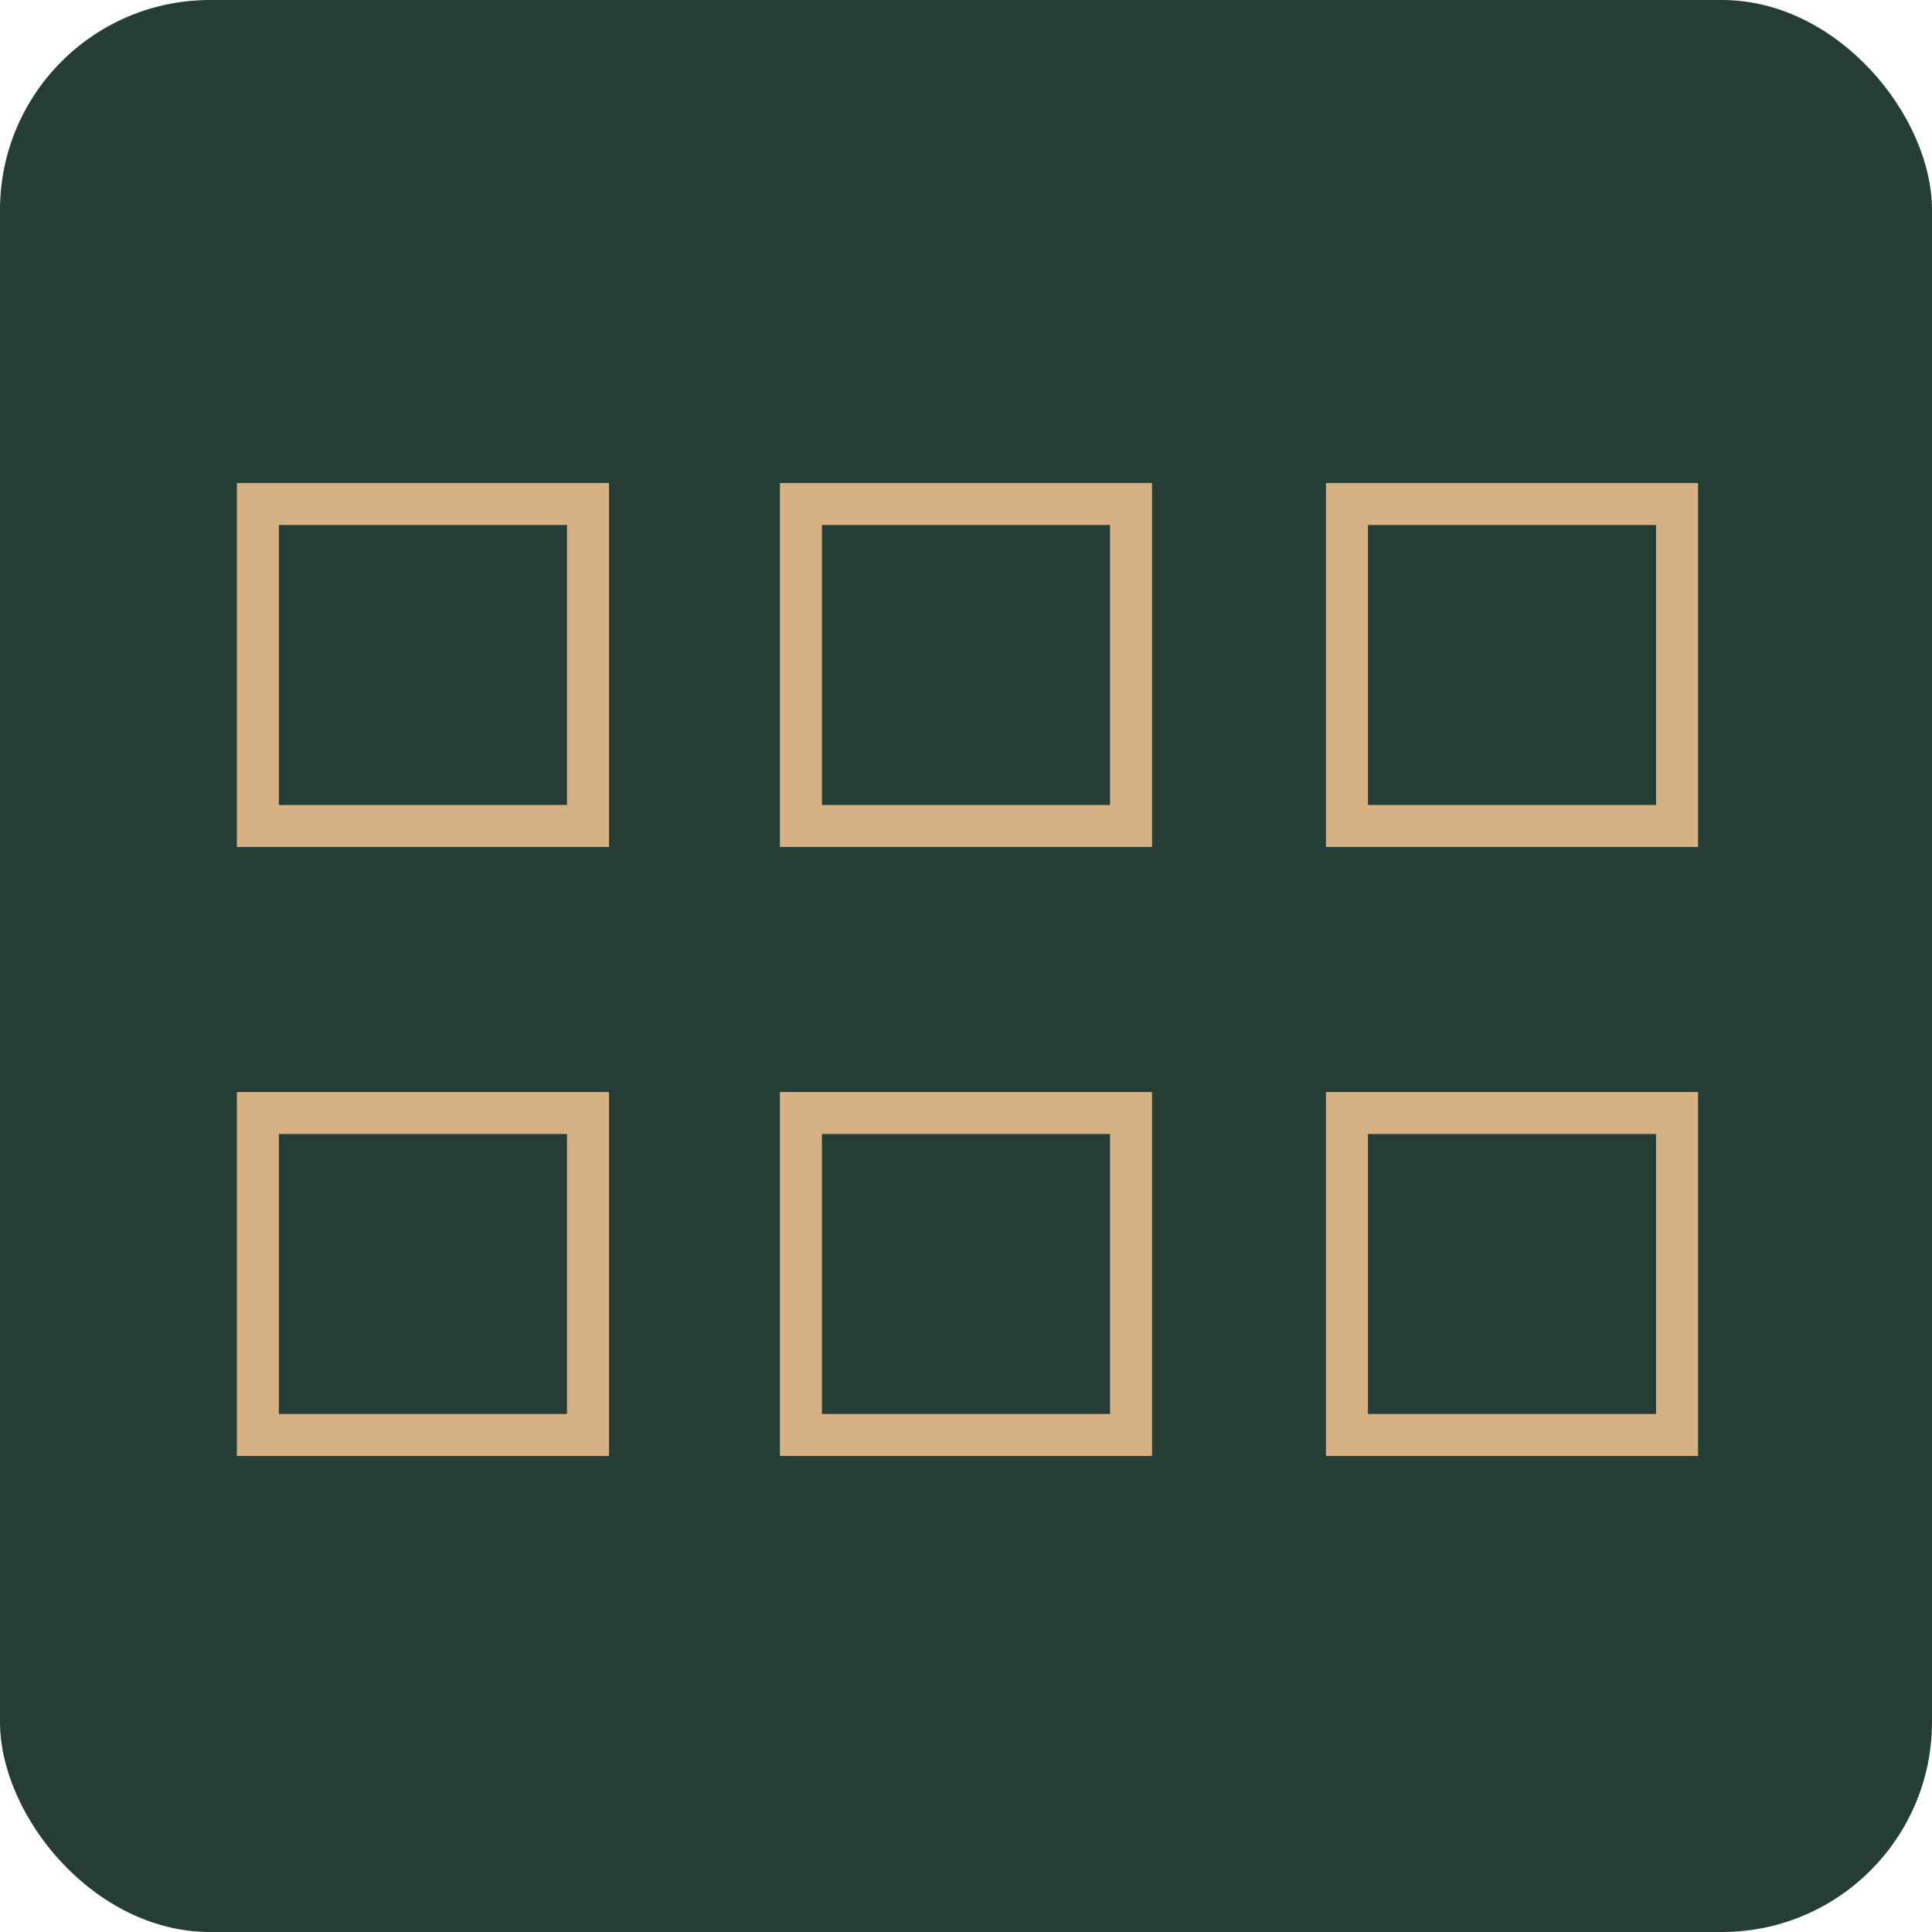
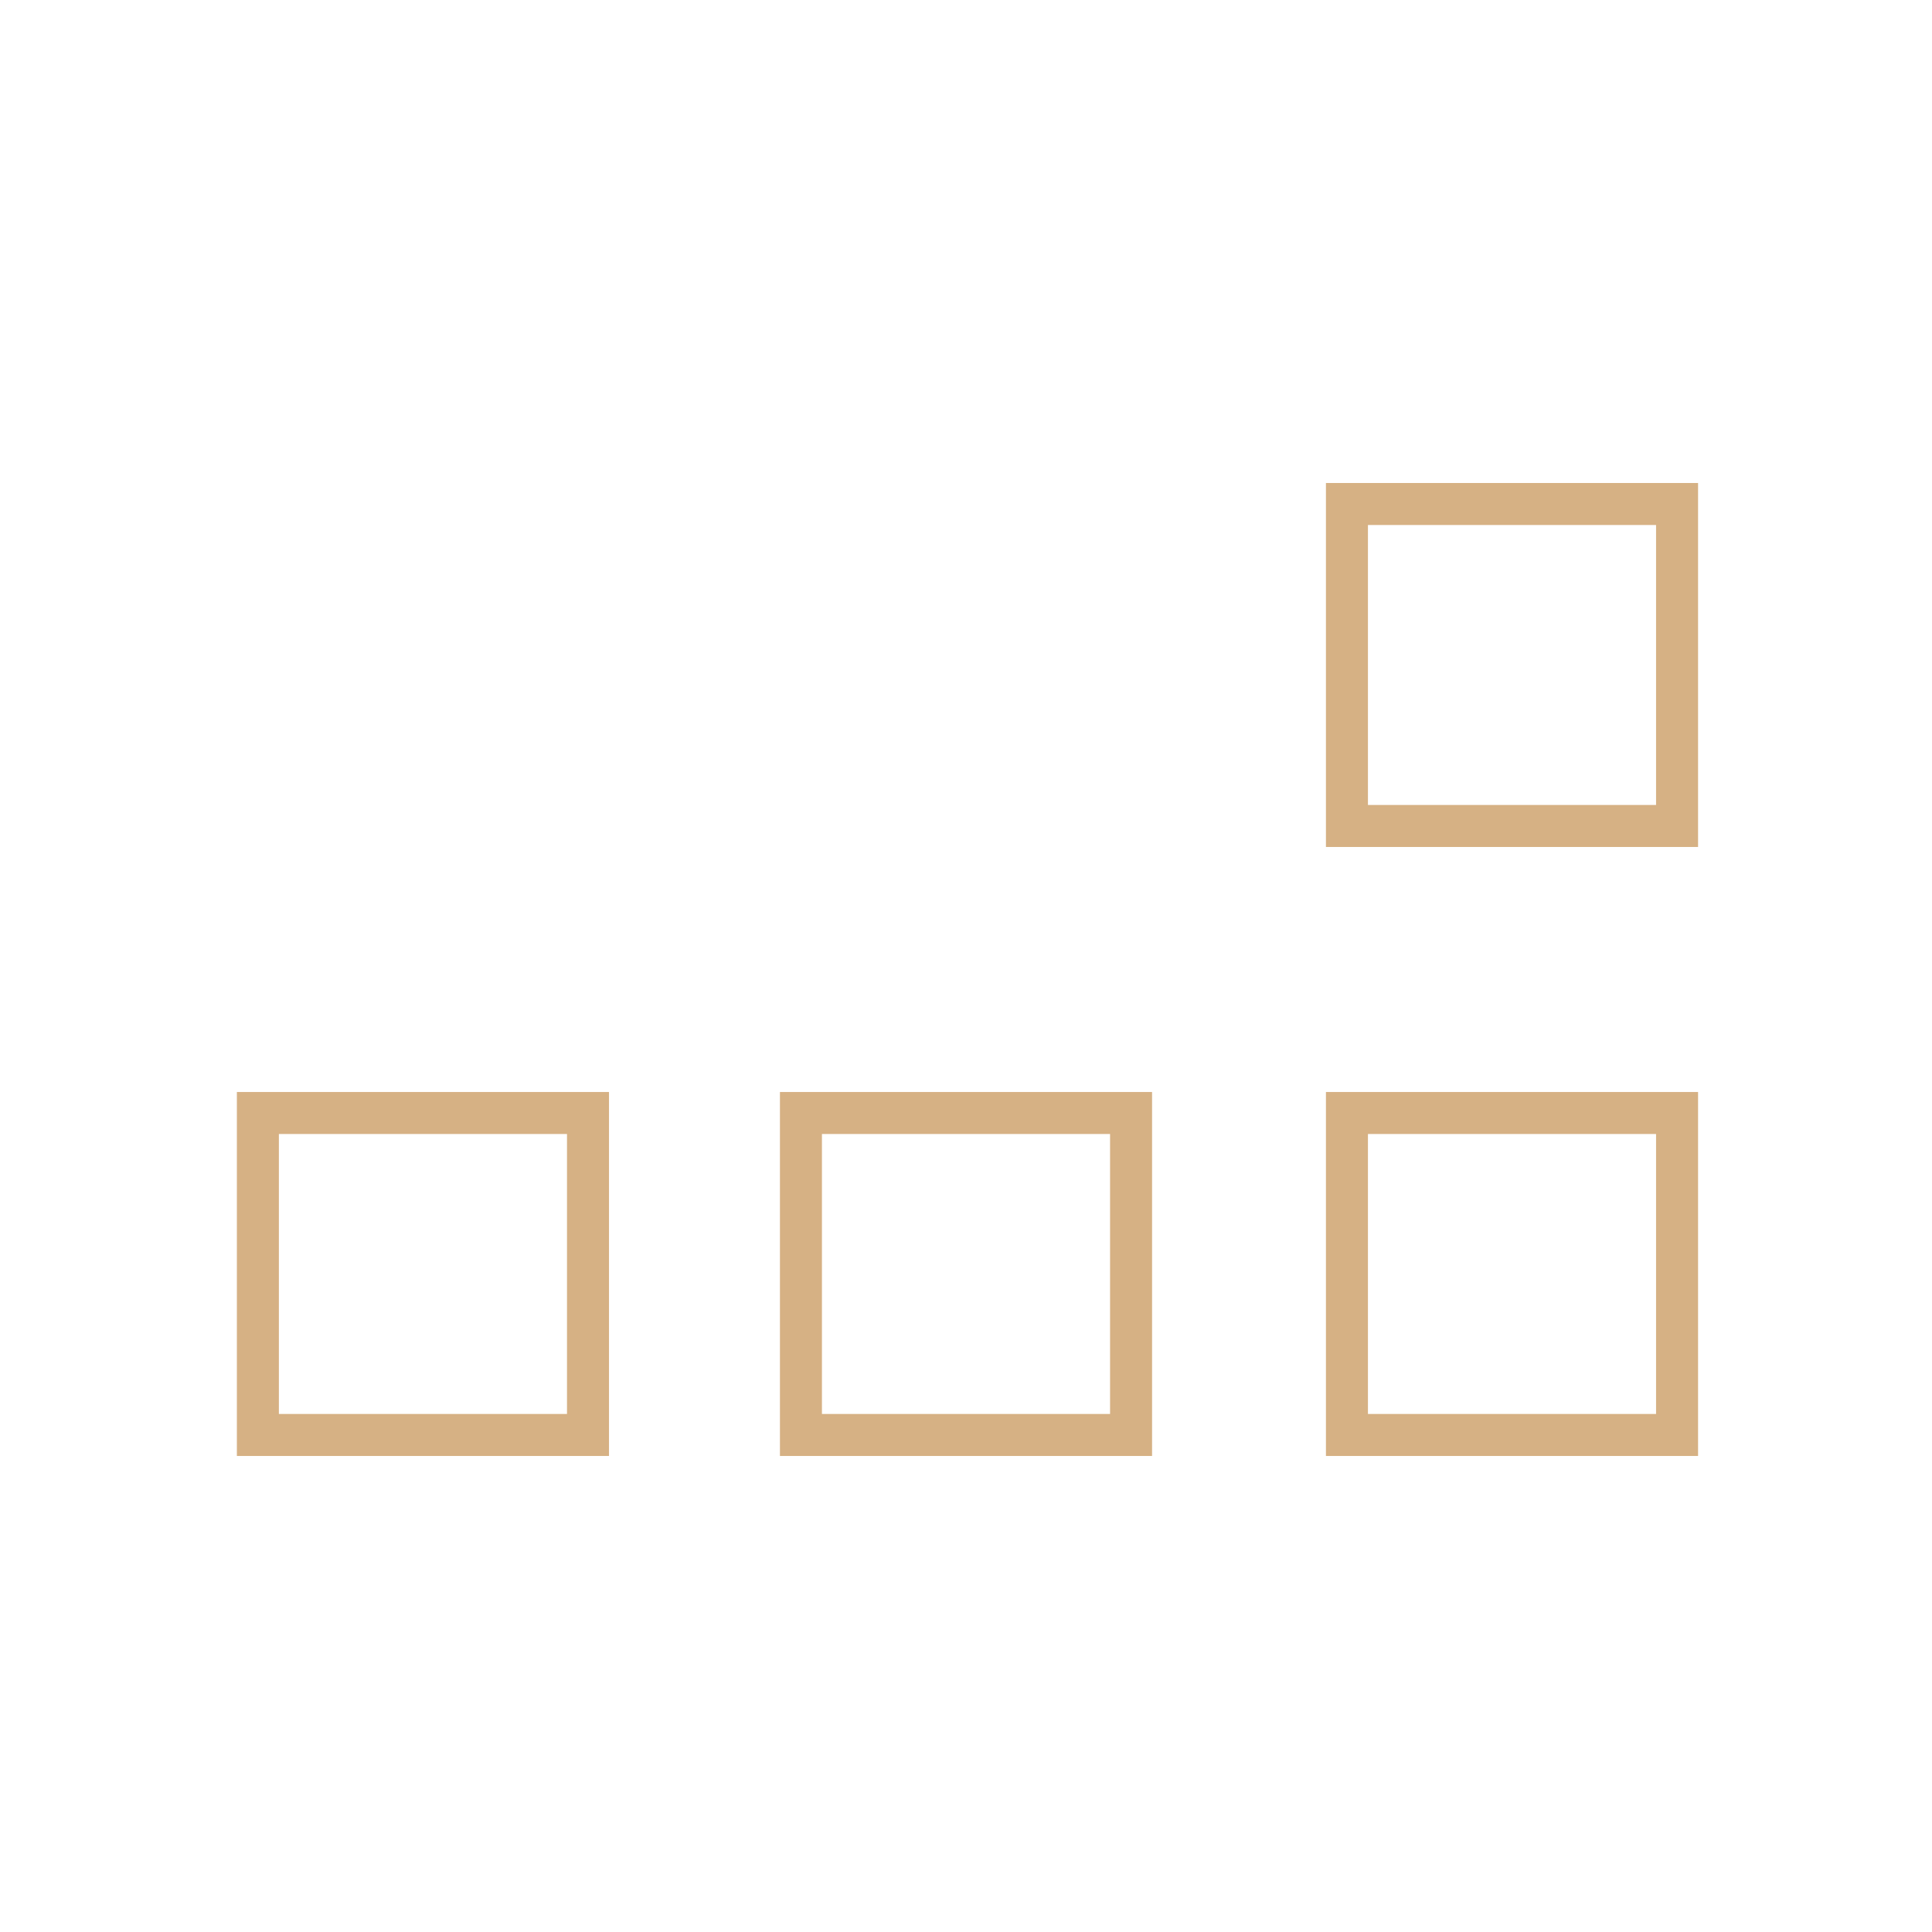
<svg xmlns="http://www.w3.org/2000/svg" width="46" height="46" viewBox="0 0 46 46" fill="none">
  <g id="Group 15627">
-     <rect id="Rectangle 4653" width="46" height="46" rx="5" fill="#263D36" />
    <g id="Group 15626">
-       <rect id="Rectangle 4659" x="6.14" y="12" width="7.86" height="7.666" stroke="#D6B184" />
      <rect id="Rectangle 4662" x="6.14" y="26.5" width="7.86" height="7.666" stroke="#D6B184" />
-       <rect id="Rectangle 4660" x="19.07" y="12" width="7.86" height="7.666" stroke="#D6B184" />
      <rect id="Rectangle 4663" x="19.07" y="26.5" width="7.86" height="7.666" stroke="#D6B184" />
      <rect id="Rectangle 4661" x="32.07" y="12" width="7.86" height="7.666" stroke="#D6B184" />
      <rect id="Rectangle 4664" x="32.07" y="26.5" width="7.86" height="7.666" stroke="#D6B184" />
    </g>
  </g>
</svg>